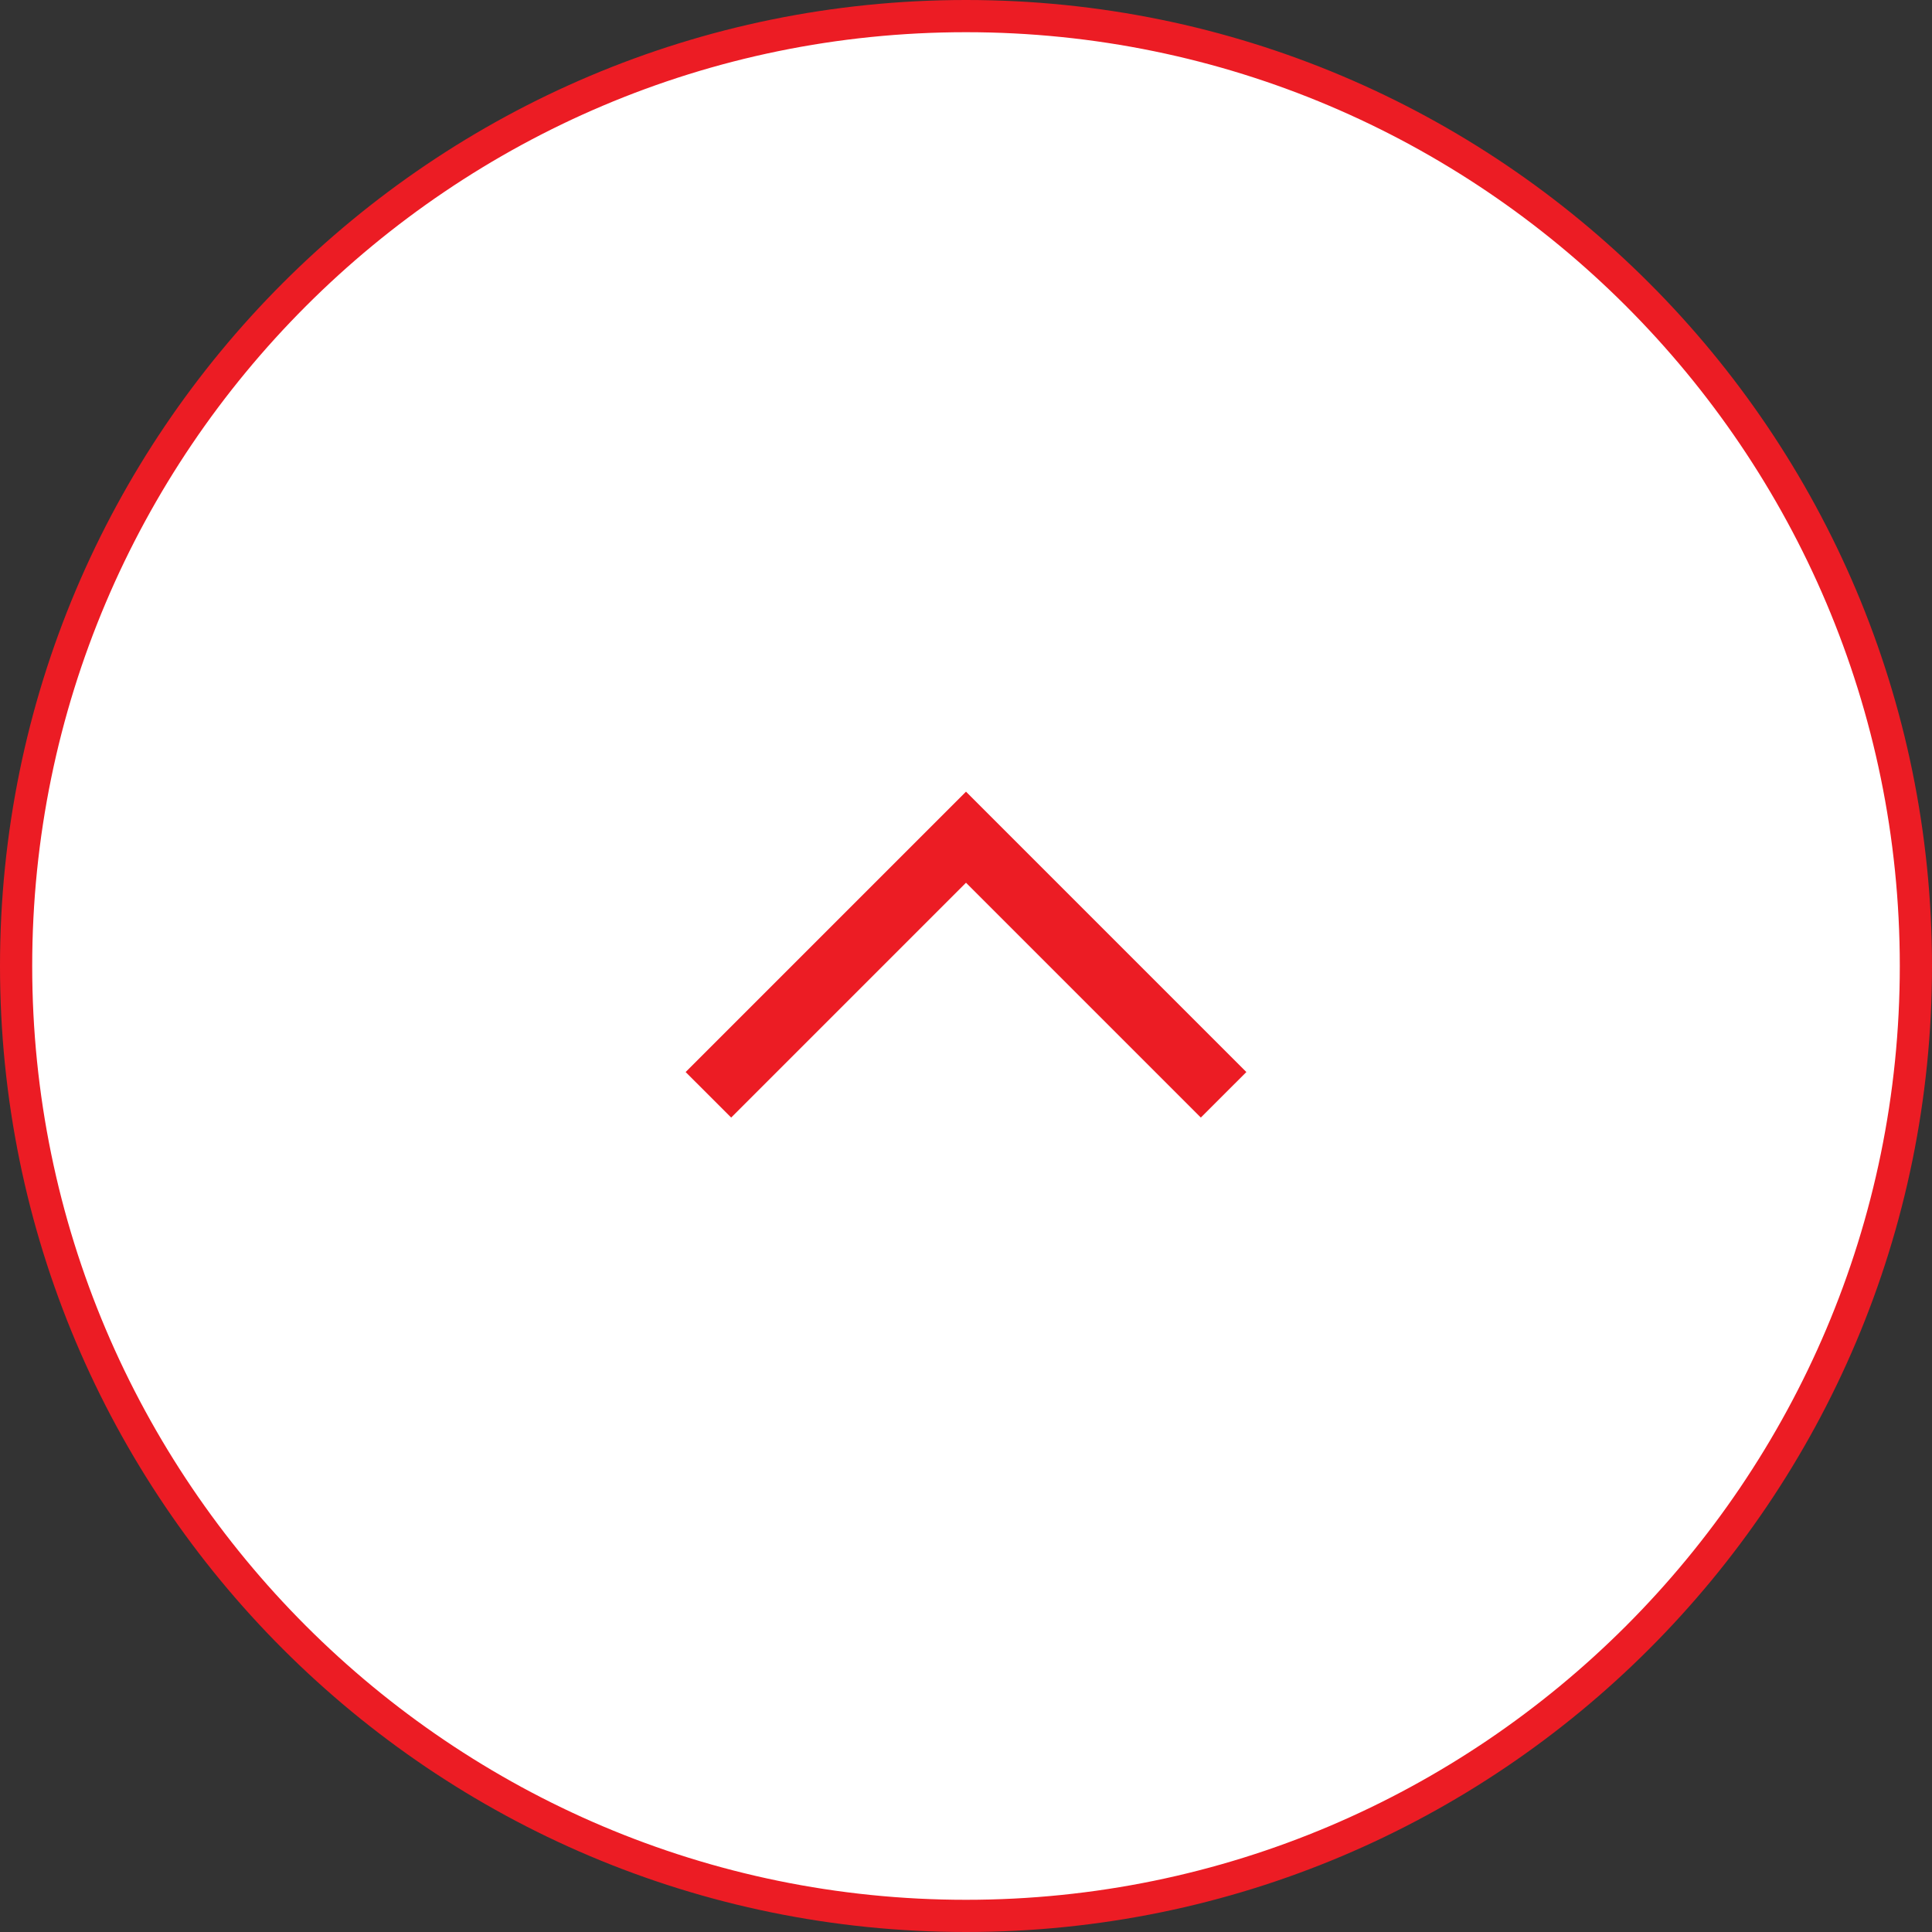
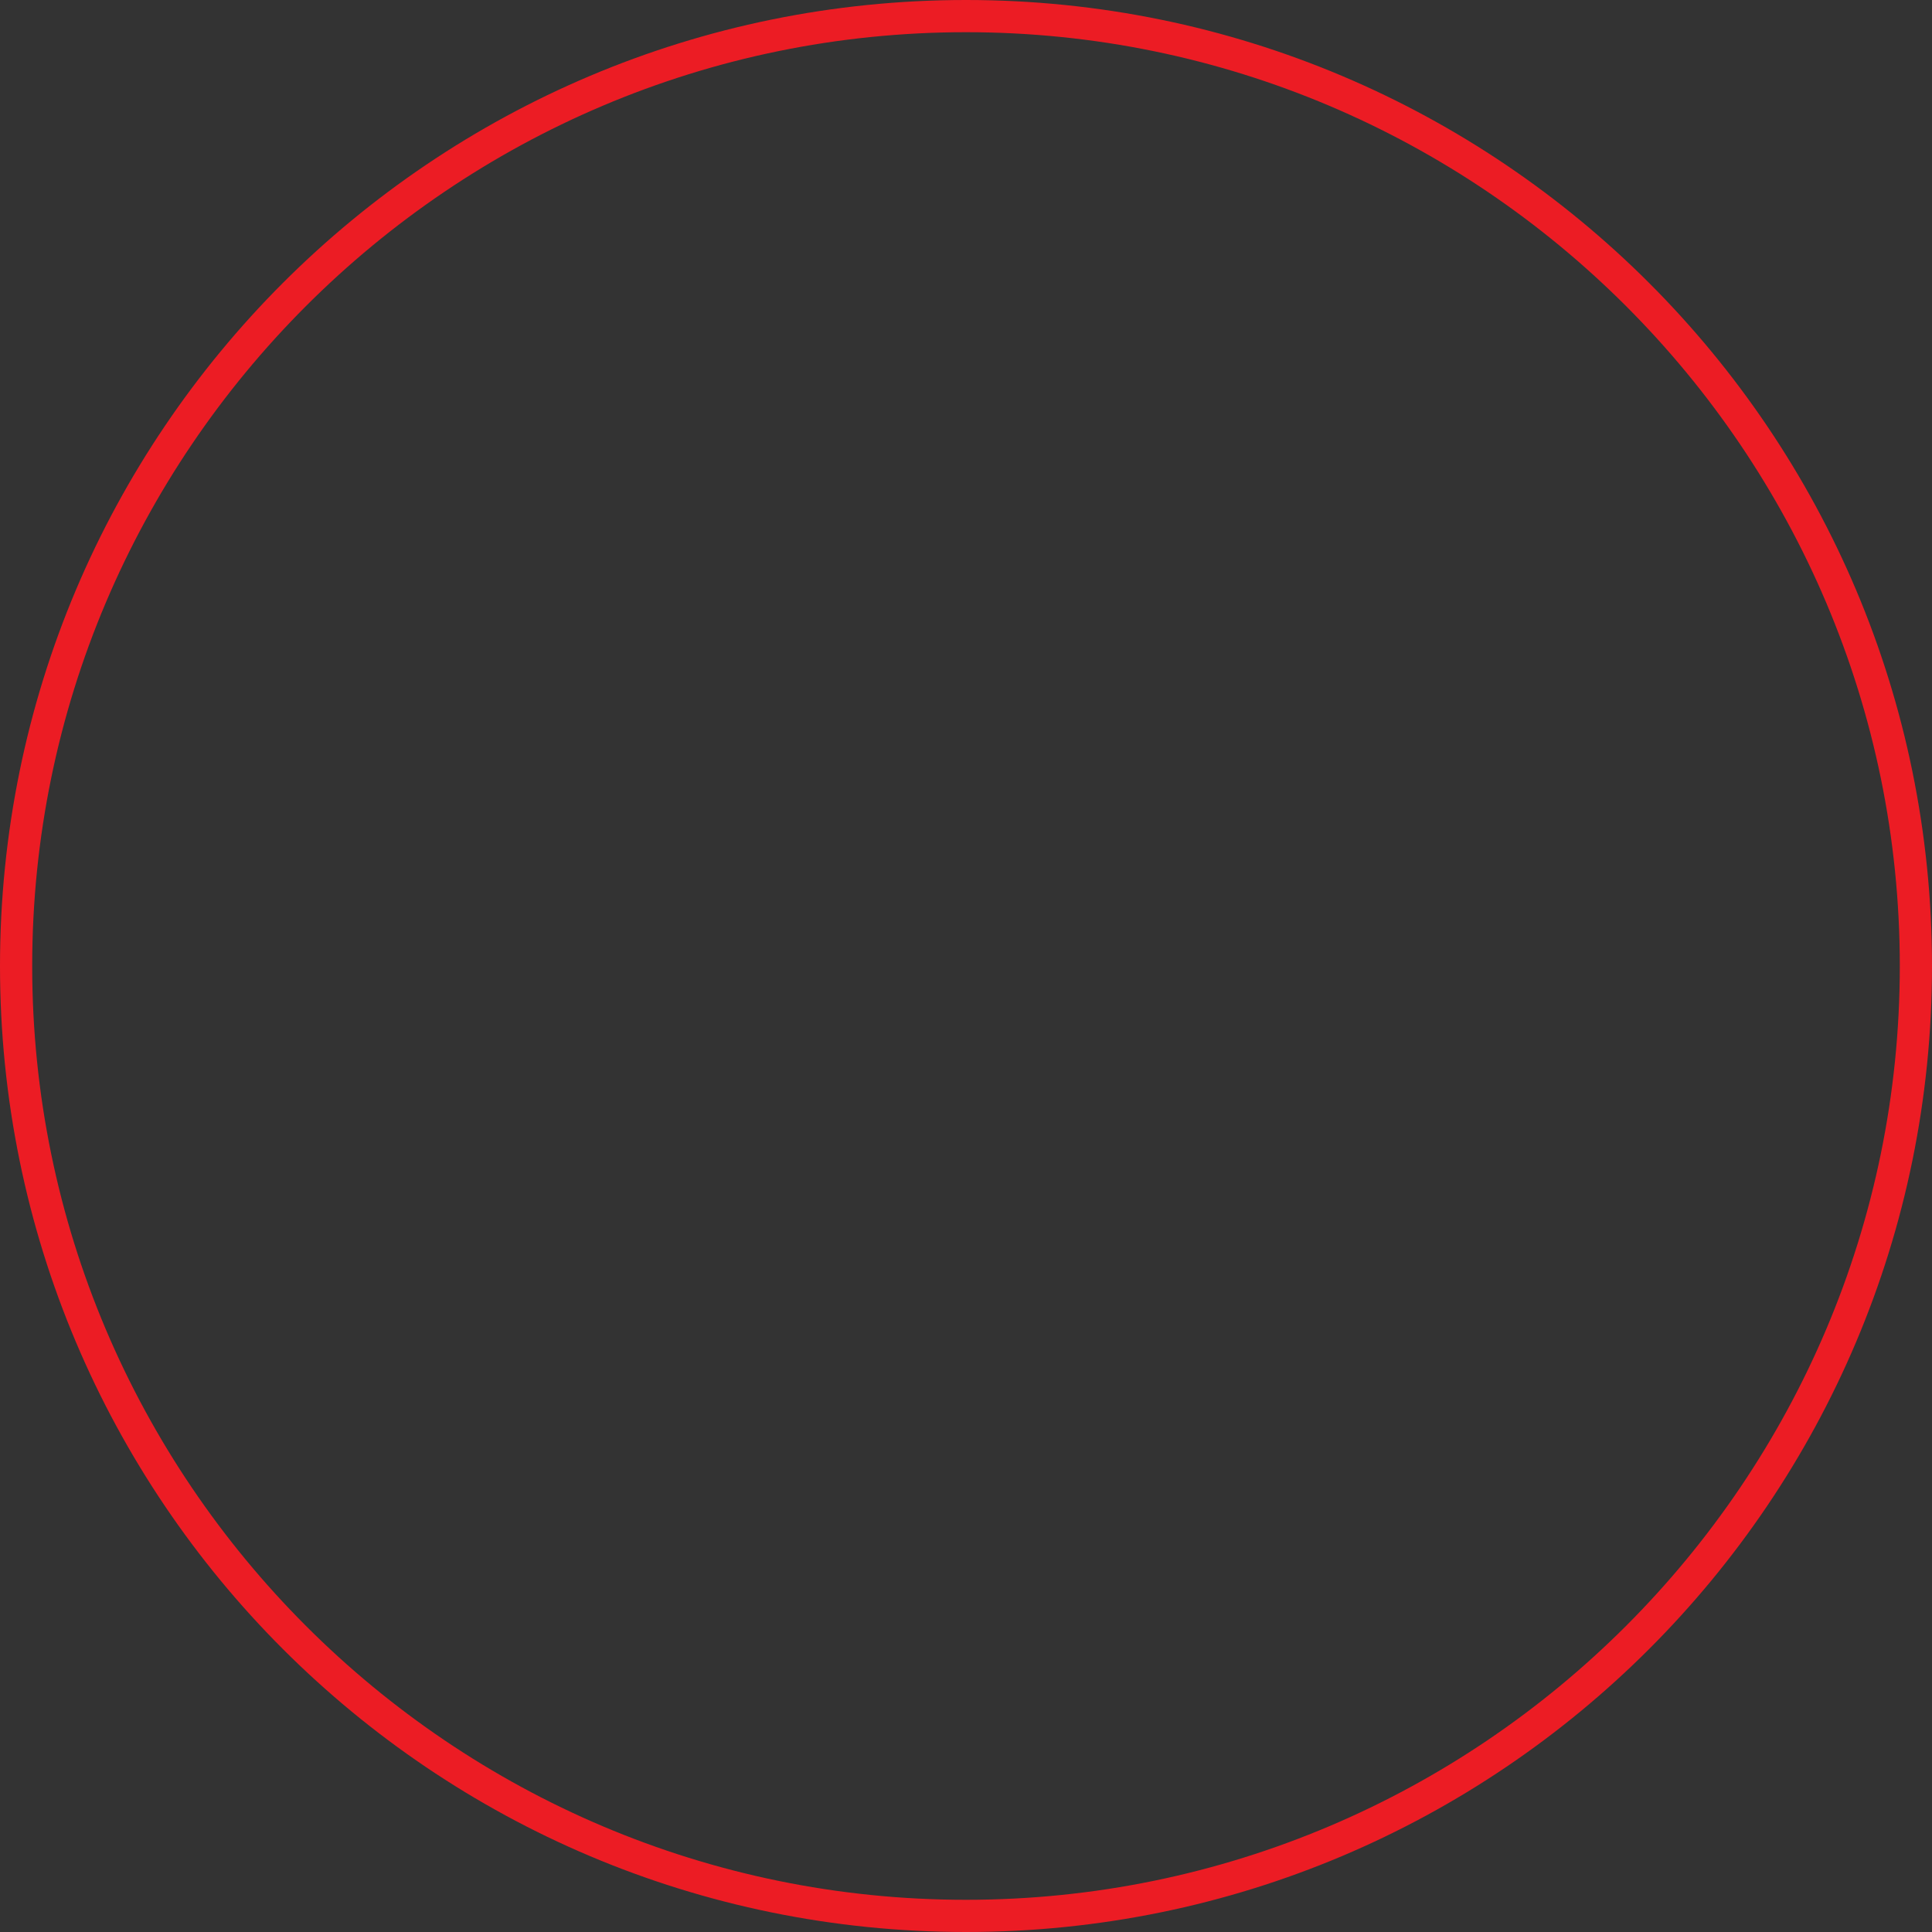
<svg xmlns="http://www.w3.org/2000/svg" id="b" width="60" height="60" viewBox="0 0 60 60">
  <rect x="0" y="0" width="60" height="60" fill="#333333" stroke="none" />
  <g id="c">
-     <path d="M30,59.5C13.73,59.5.5,46.27.5,30S13.73.5,30,.5s29.5,13.23,29.5,29.5-13.23,29.5-29.5,29.5Z" fill="#fff" />
-     <path d="M30,1c15.99,0,29,13.01,29,29s-13.01,29-29,29S1,45.99,1,30,14.01,1,30,1M30,0C13.43,0,0,13.43,0,30s13.43,30,30,30,30-13.43,30-30S46.57,0,30,0h0Z" fill="#ec1c24" />
-     <polyline points="38 34 30 26 22 34" fill="none" stroke="#ec1c24" stroke-miterlimit="10" stroke-width="2" />
+     <path d="M30,1c15.99,0,29,13.01,29,29s-13.01,29-29,29S1,45.99,1,30,14.01,1,30,1M30,0C13.43,0,0,13.43,0,30s13.43,30,30,30,30-13.43,30-30S46.57,0,30,0h0" fill="#ec1c24" />
  </g>
</svg>